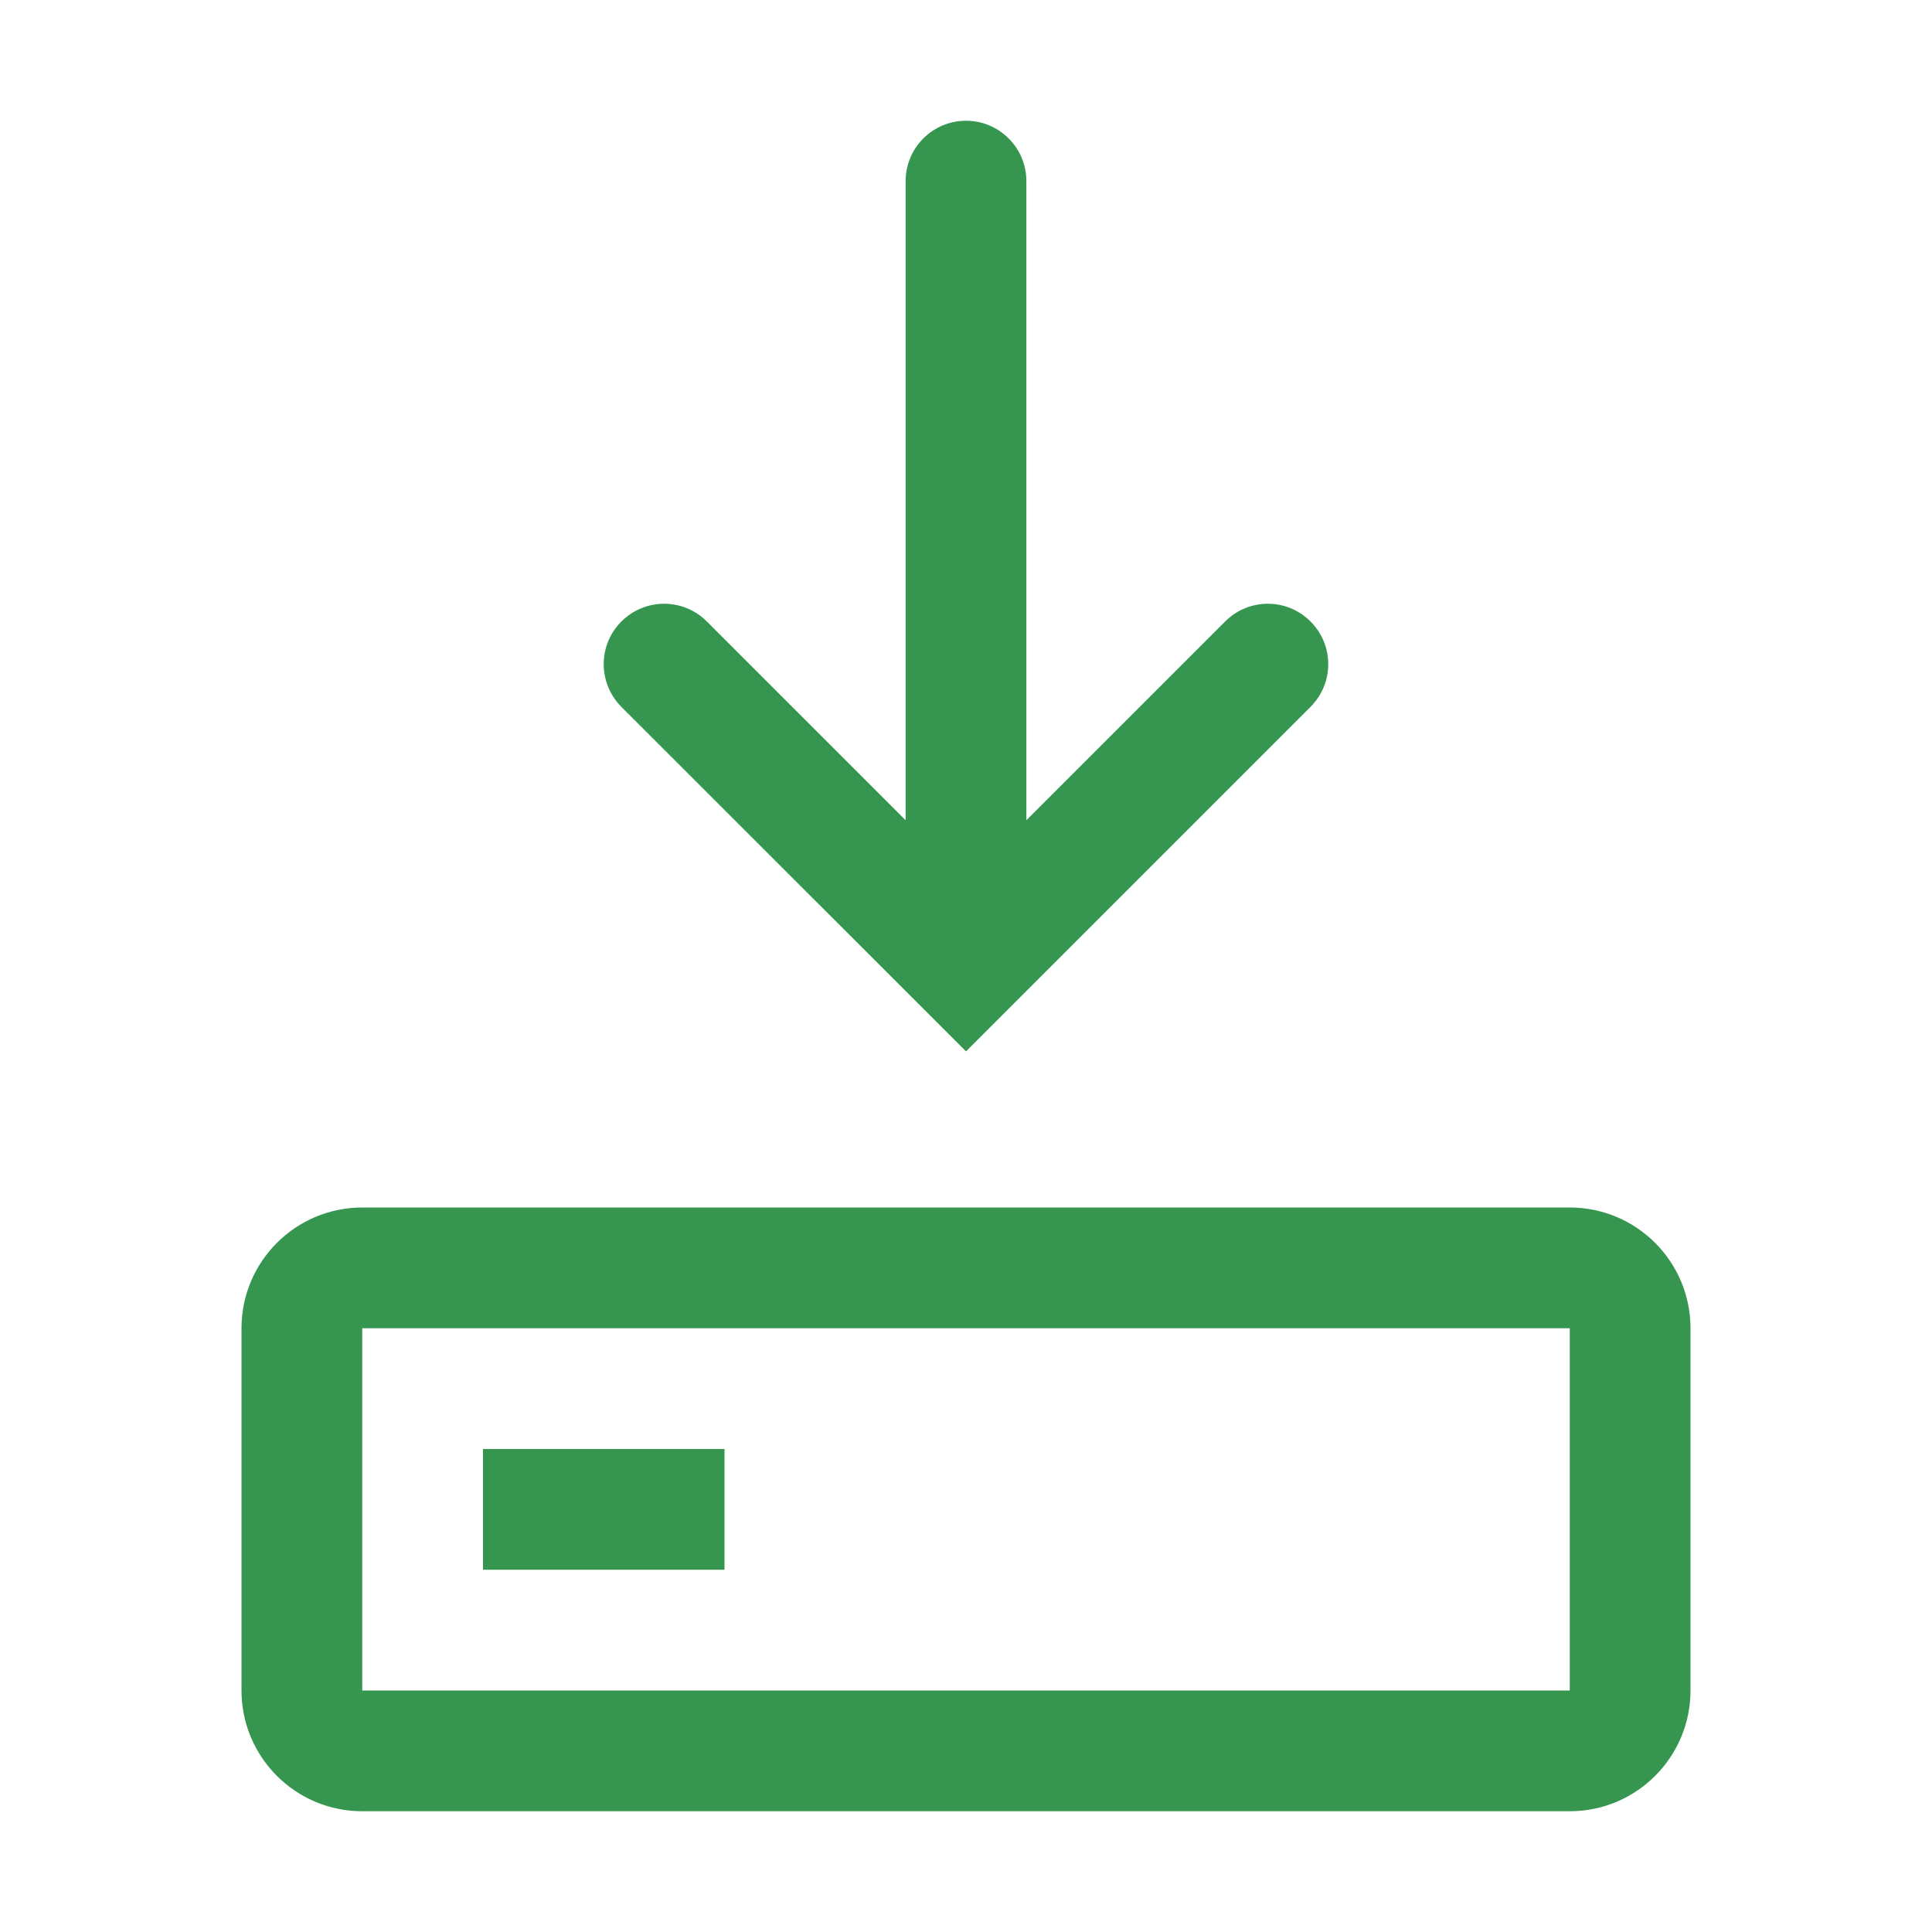
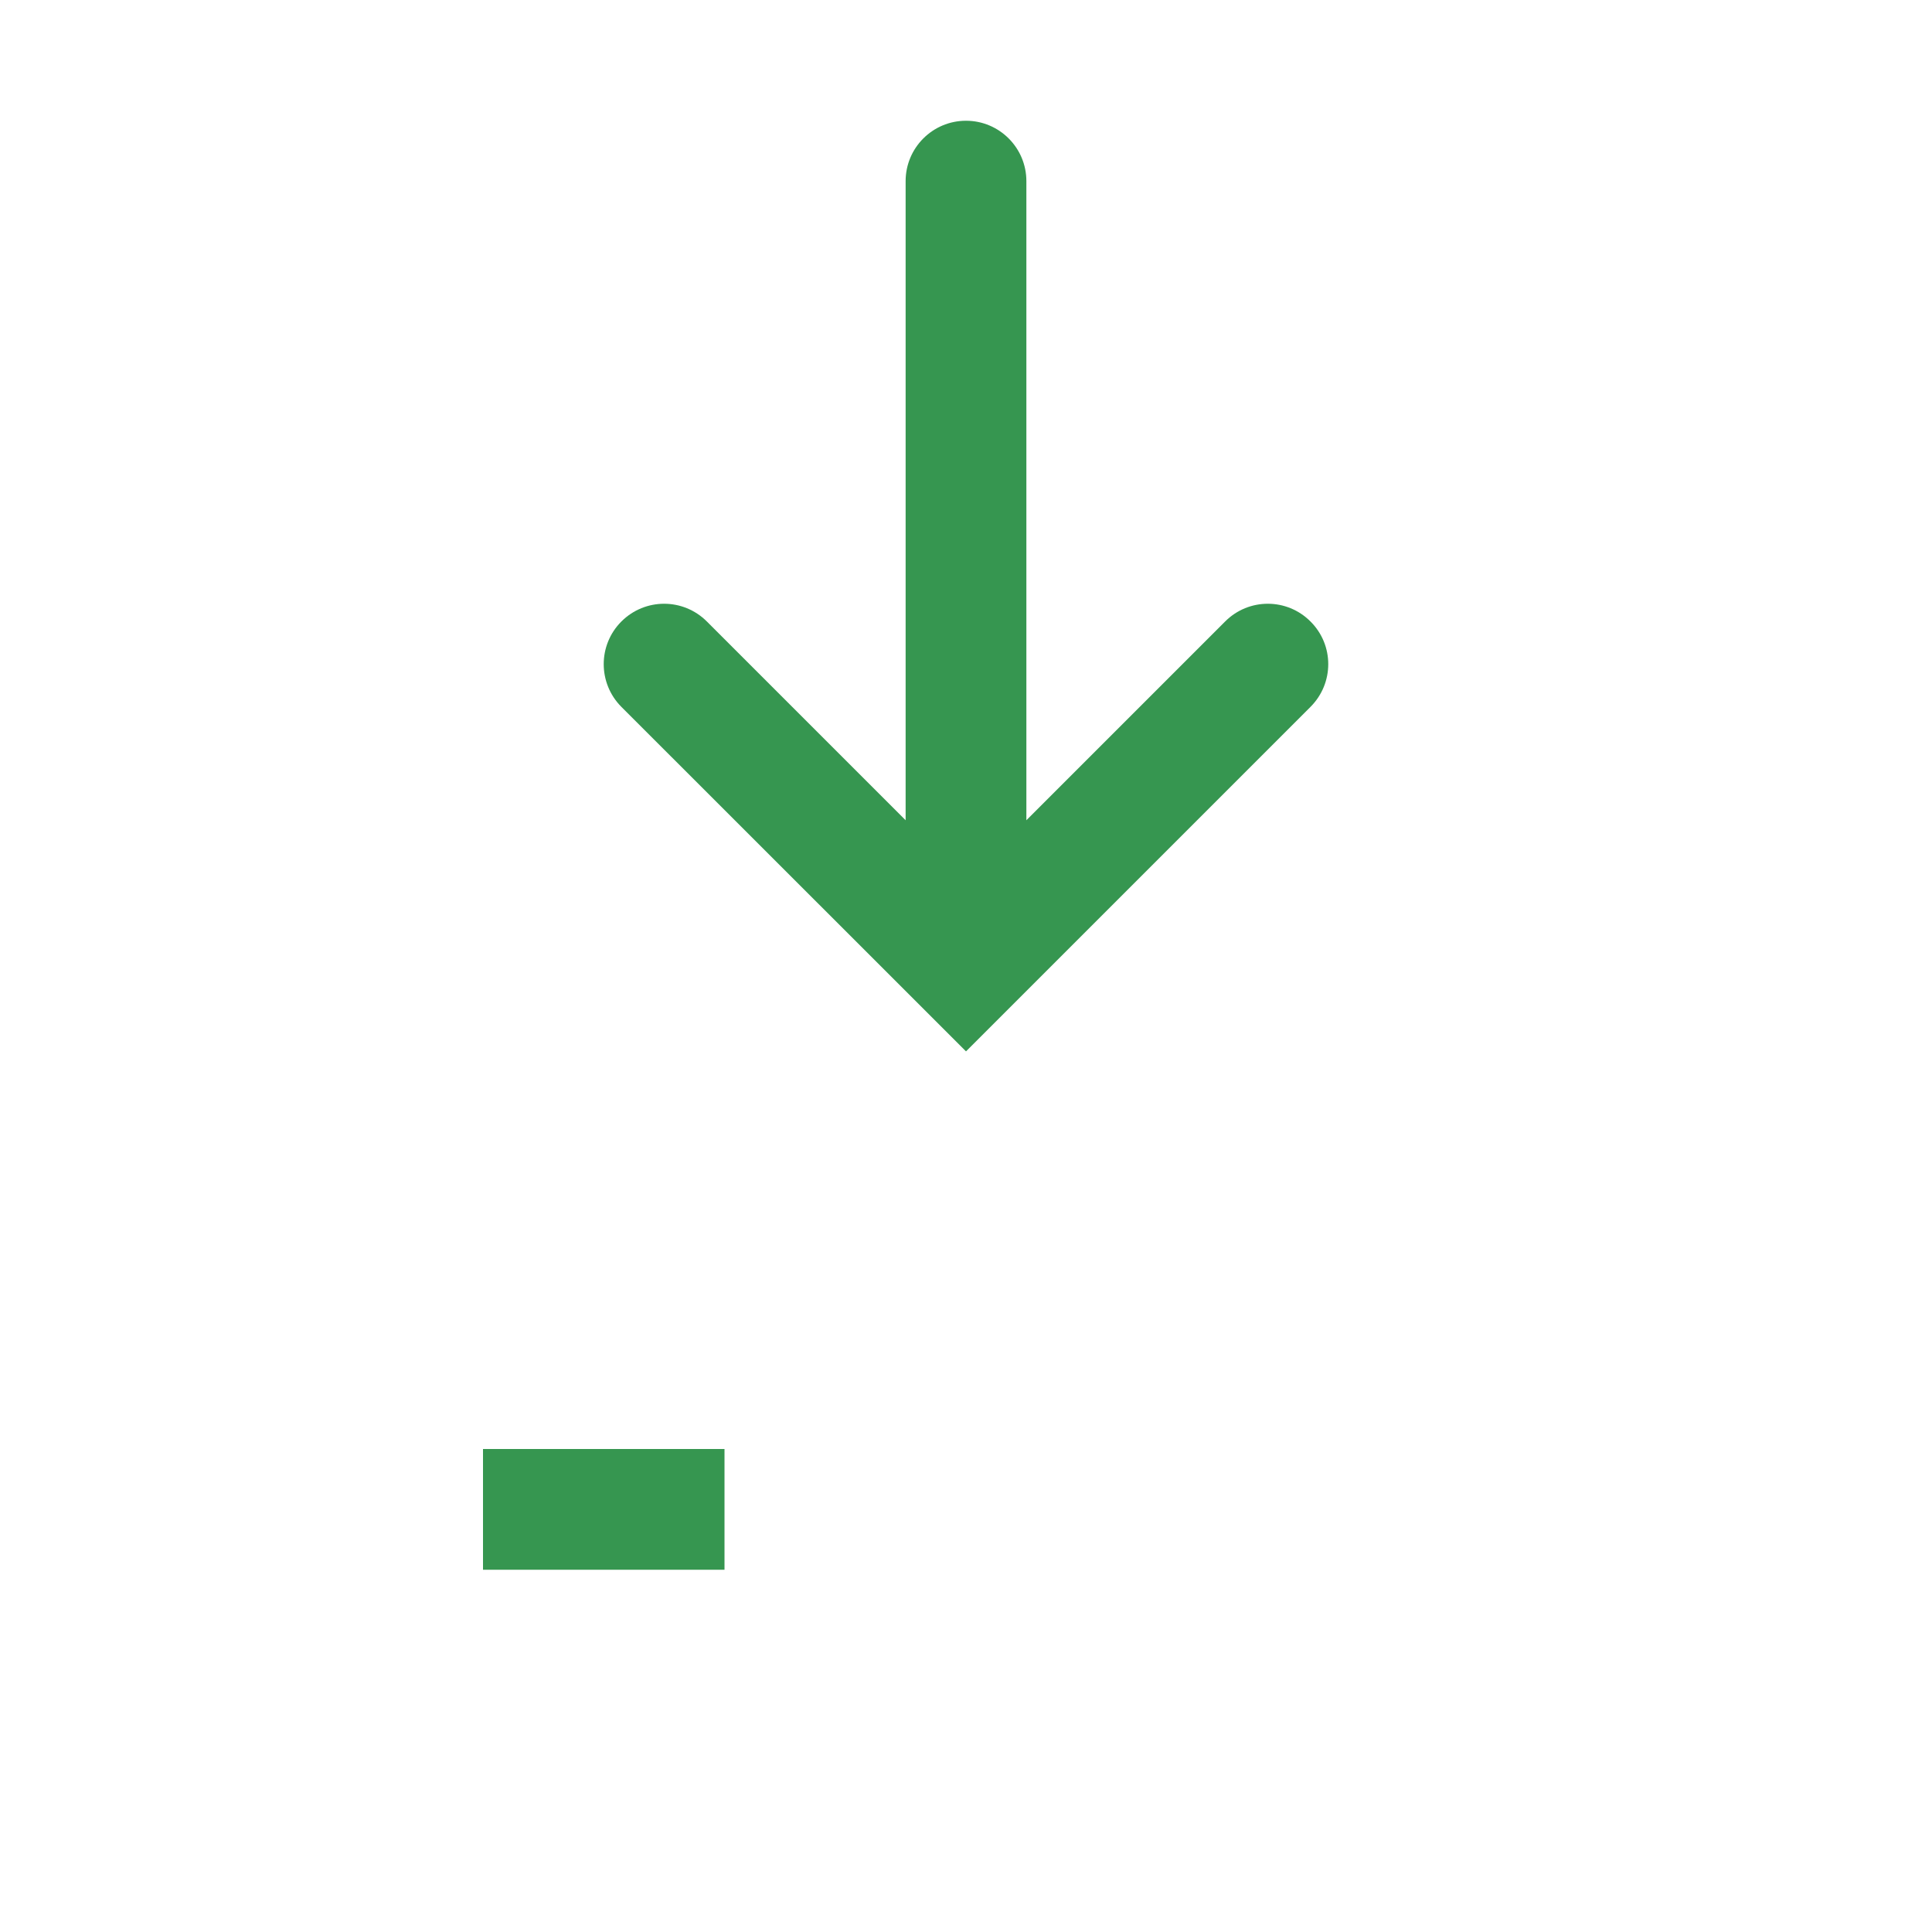
<svg xmlns="http://www.w3.org/2000/svg" width="16" height="16" viewBox="0 0 16 16" fill="none">
  <path d="M8 1C8.276 1 8.5 1.224 8.5 1.5L8.5 6.793L10.146 5.147C10.341 4.951 10.658 4.951 10.853 5.147C11.049 5.342 11.049 5.658 10.853 5.854L8 8.707L5.146 5.854C4.951 5.658 4.951 5.342 5.146 5.147C5.342 4.951 5.658 4.951 5.854 5.147L7.5 6.793L7.5 1.5C7.5 1.224 7.724 1 8 1Z" fill="#369650" />
-   <path d="M6 12H4V13H6V12Z" fill="#369650" />
-   <path fill-rule="evenodd" clip-rule="evenodd" d="M2 11V14C2 14.552 2.448 15 3 15H13C13.552 15 14 14.552 14 14V11C14 10.448 13.552 10 13 10H3C2.448 10 2 10.448 2 11ZM3 14V11H13L13 14H3Z" fill="#369650" />
+   <path d="M6 12H4V13H6Z" fill="#369650" />
</svg>